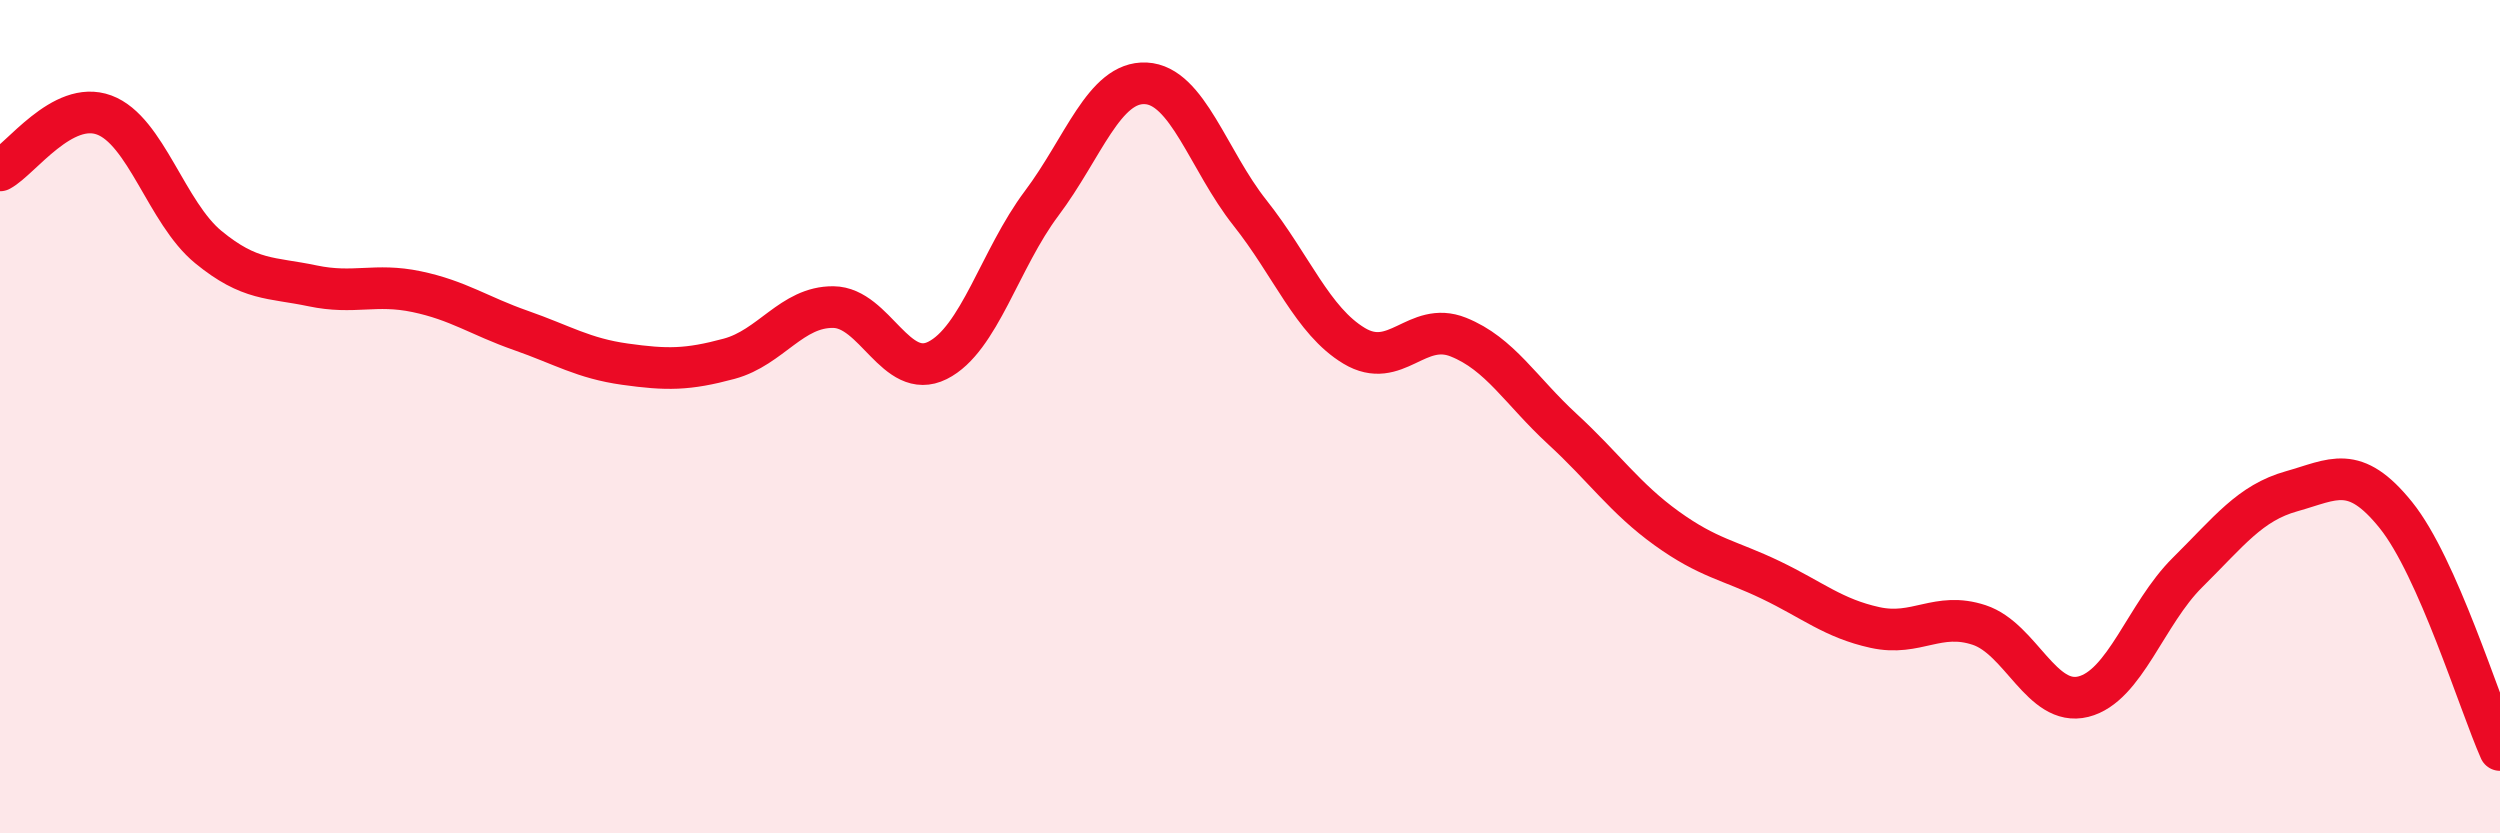
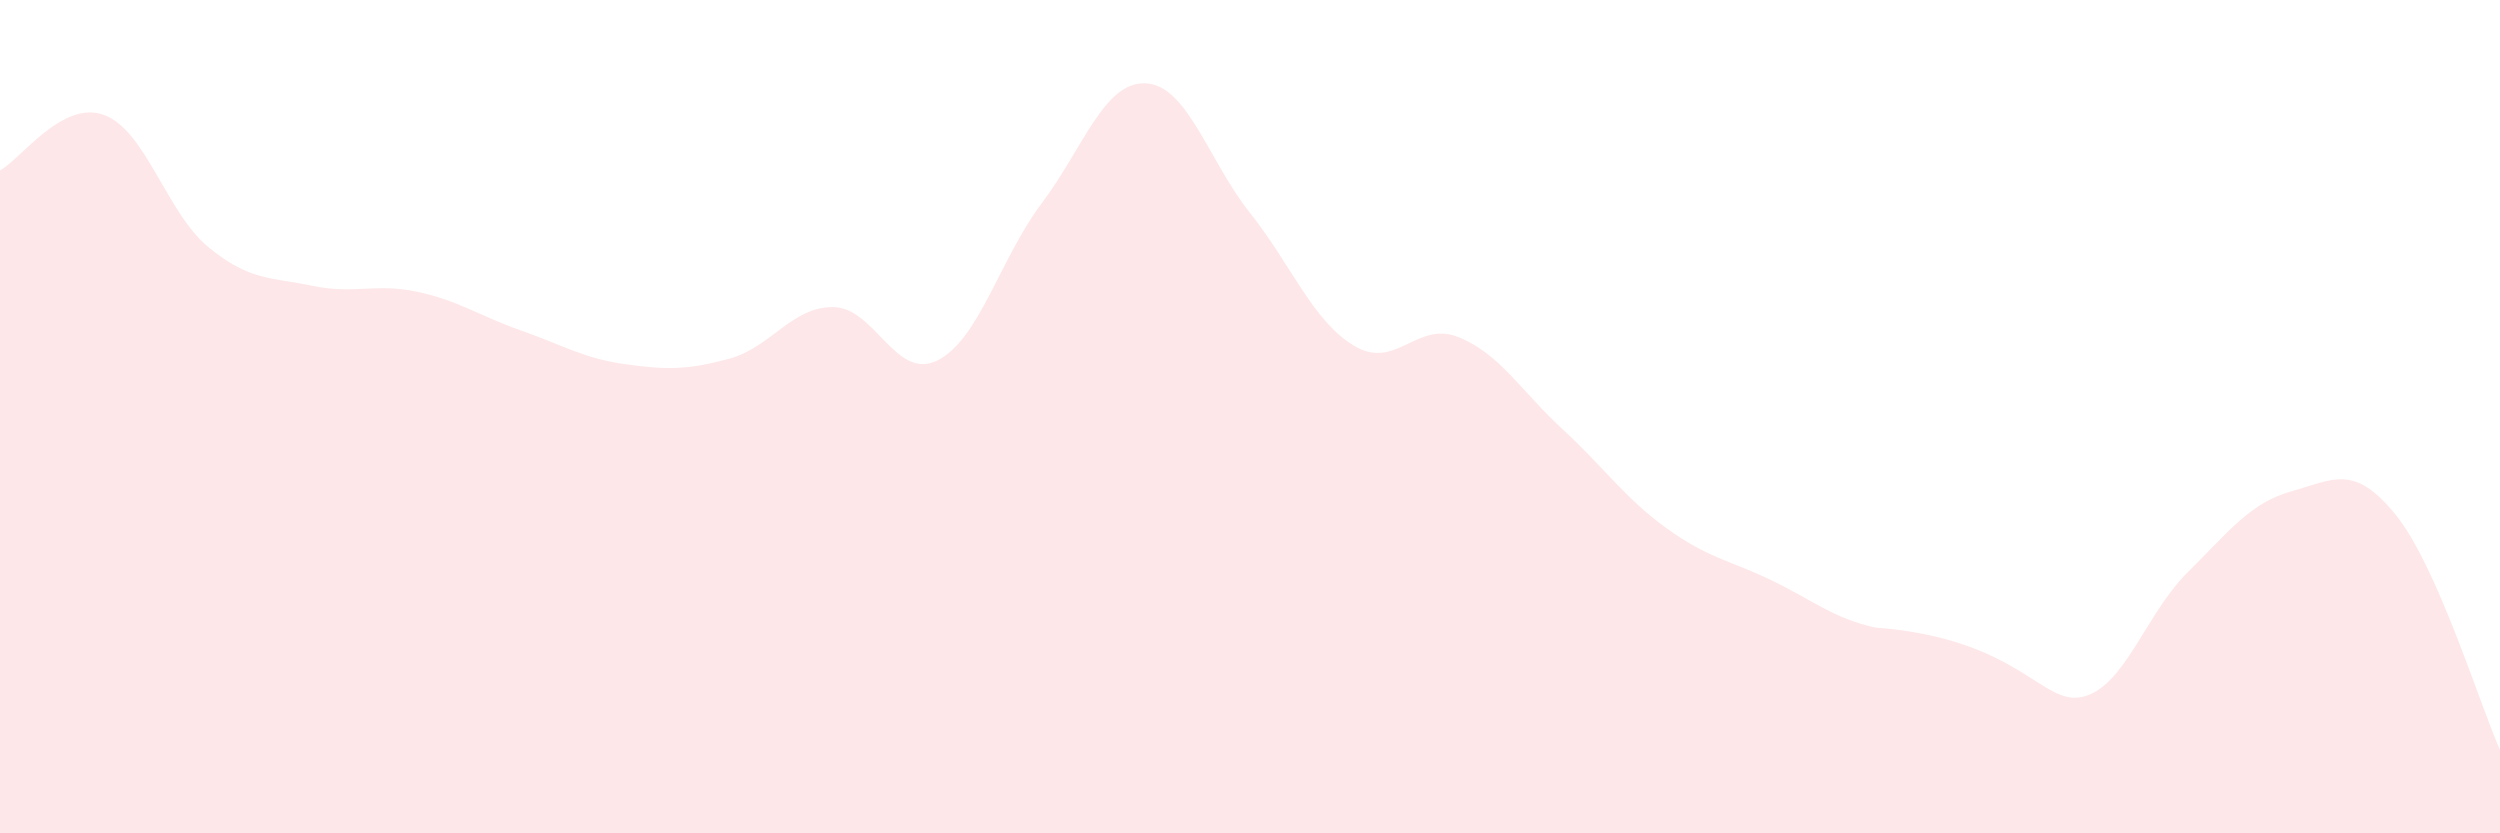
<svg xmlns="http://www.w3.org/2000/svg" width="60" height="20" viewBox="0 0 60 20">
-   <path d="M 0,4.09 C 0.5,3.82 1.5,2.39 2.5,2.76 C 3.5,3.13 4,5.11 5,5.93 C 6,6.75 6.5,6.65 7.5,6.86 C 8.5,7.07 9,6.79 10,7 C 11,7.21 11.5,7.58 12.5,7.93 C 13.5,8.28 14,8.6 15,8.74 C 16,8.88 16.5,8.88 17.5,8.61 C 18.5,8.34 19,7.36 20,7.37 C 21,7.38 21.5,9.15 22.5,8.65 C 23.5,8.15 24,6.21 25,4.88 C 26,3.55 26.5,1.95 27.5,2 C 28.5,2.05 29,3.85 30,5.11 C 31,6.37 31.5,7.7 32.5,8.3 C 33.5,8.9 34,7.69 35,8.09 C 36,8.49 36.5,9.38 37.5,10.3 C 38.5,11.22 39,11.96 40,12.68 C 41,13.4 41.5,13.44 42.5,13.92 C 43.5,14.4 44,14.84 45,15.06 C 46,15.28 46.5,14.67 47.5,15 C 48.5,15.33 49,16.97 50,16.72 C 51,16.47 51.5,14.73 52.5,13.74 C 53.5,12.75 54,12.07 55,11.79 C 56,11.51 56.5,11.12 57.5,12.36 C 58.5,13.6 59.5,16.87 60,18L60 20L0 20Z" fill="#EB0A25" opacity="0.1" stroke-linecap="round" stroke-linejoin="round" />
-   <path d="M 0,4.09 C 0.5,3.82 1.5,2.39 2.5,2.76 C 3.5,3.13 4,5.11 5,5.93 C 6,6.75 6.5,6.65 7.5,6.86 C 8.5,7.07 9,6.79 10,7 C 11,7.21 11.5,7.58 12.5,7.93 C 13.5,8.28 14,8.6 15,8.74 C 16,8.88 16.5,8.88 17.5,8.61 C 18.5,8.34 19,7.36 20,7.37 C 21,7.38 21.5,9.15 22.5,8.65 C 23.5,8.15 24,6.21 25,4.88 C 26,3.55 26.5,1.95 27.5,2 C 28.5,2.05 29,3.85 30,5.11 C 31,6.37 31.5,7.7 32.5,8.3 C 33.5,8.9 34,7.69 35,8.09 C 36,8.49 36.5,9.38 37.5,10.3 C 38.5,11.22 39,11.96 40,12.68 C 41,13.4 41.5,13.44 42.5,13.92 C 43.5,14.4 44,14.84 45,15.06 C 46,15.28 46.5,14.67 47.5,15 C 48.5,15.33 49,16.97 50,16.72 C 51,16.47 51.5,14.73 52.5,13.74 C 53.5,12.75 54,12.07 55,11.79 C 56,11.51 56.5,11.12 57.5,12.36 C 58.5,13.6 59.5,16.87 60,18" stroke="#EB0A25" stroke-width="1" fill="none" stroke-linecap="round" stroke-linejoin="round" />
+   <path d="M 0,4.09 C 0.5,3.82 1.5,2.39 2.5,2.76 C 3.5,3.13 4,5.11 5,5.93 C 6,6.75 6.5,6.65 7.5,6.86 C 8.5,7.07 9,6.79 10,7 C 11,7.21 11.5,7.58 12.5,7.93 C 13.5,8.28 14,8.6 15,8.74 C 16,8.88 16.5,8.88 17.5,8.61 C 18.5,8.34 19,7.36 20,7.37 C 21,7.38 21.5,9.15 22.5,8.65 C 23.5,8.15 24,6.21 25,4.88 C 26,3.55 26.5,1.95 27.5,2 C 28.5,2.05 29,3.85 30,5.11 C 31,6.37 31.5,7.7 32.5,8.3 C 33.5,8.9 34,7.69 35,8.09 C 36,8.49 36.5,9.38 37.5,10.3 C 38.5,11.22 39,11.96 40,12.68 C 41,13.4 41.5,13.44 42.5,13.92 C 43.5,14.4 44,14.84 45,15.06 C 48.5,15.33 49,16.97 50,16.72 C 51,16.47 51.5,14.73 52.5,13.74 C 53.5,12.75 54,12.07 55,11.79 C 56,11.51 56.5,11.12 57.5,12.36 C 58.5,13.6 59.5,16.87 60,18L60 20L0 20Z" fill="#EB0A25" opacity="0.1" stroke-linecap="round" stroke-linejoin="round" />
</svg>